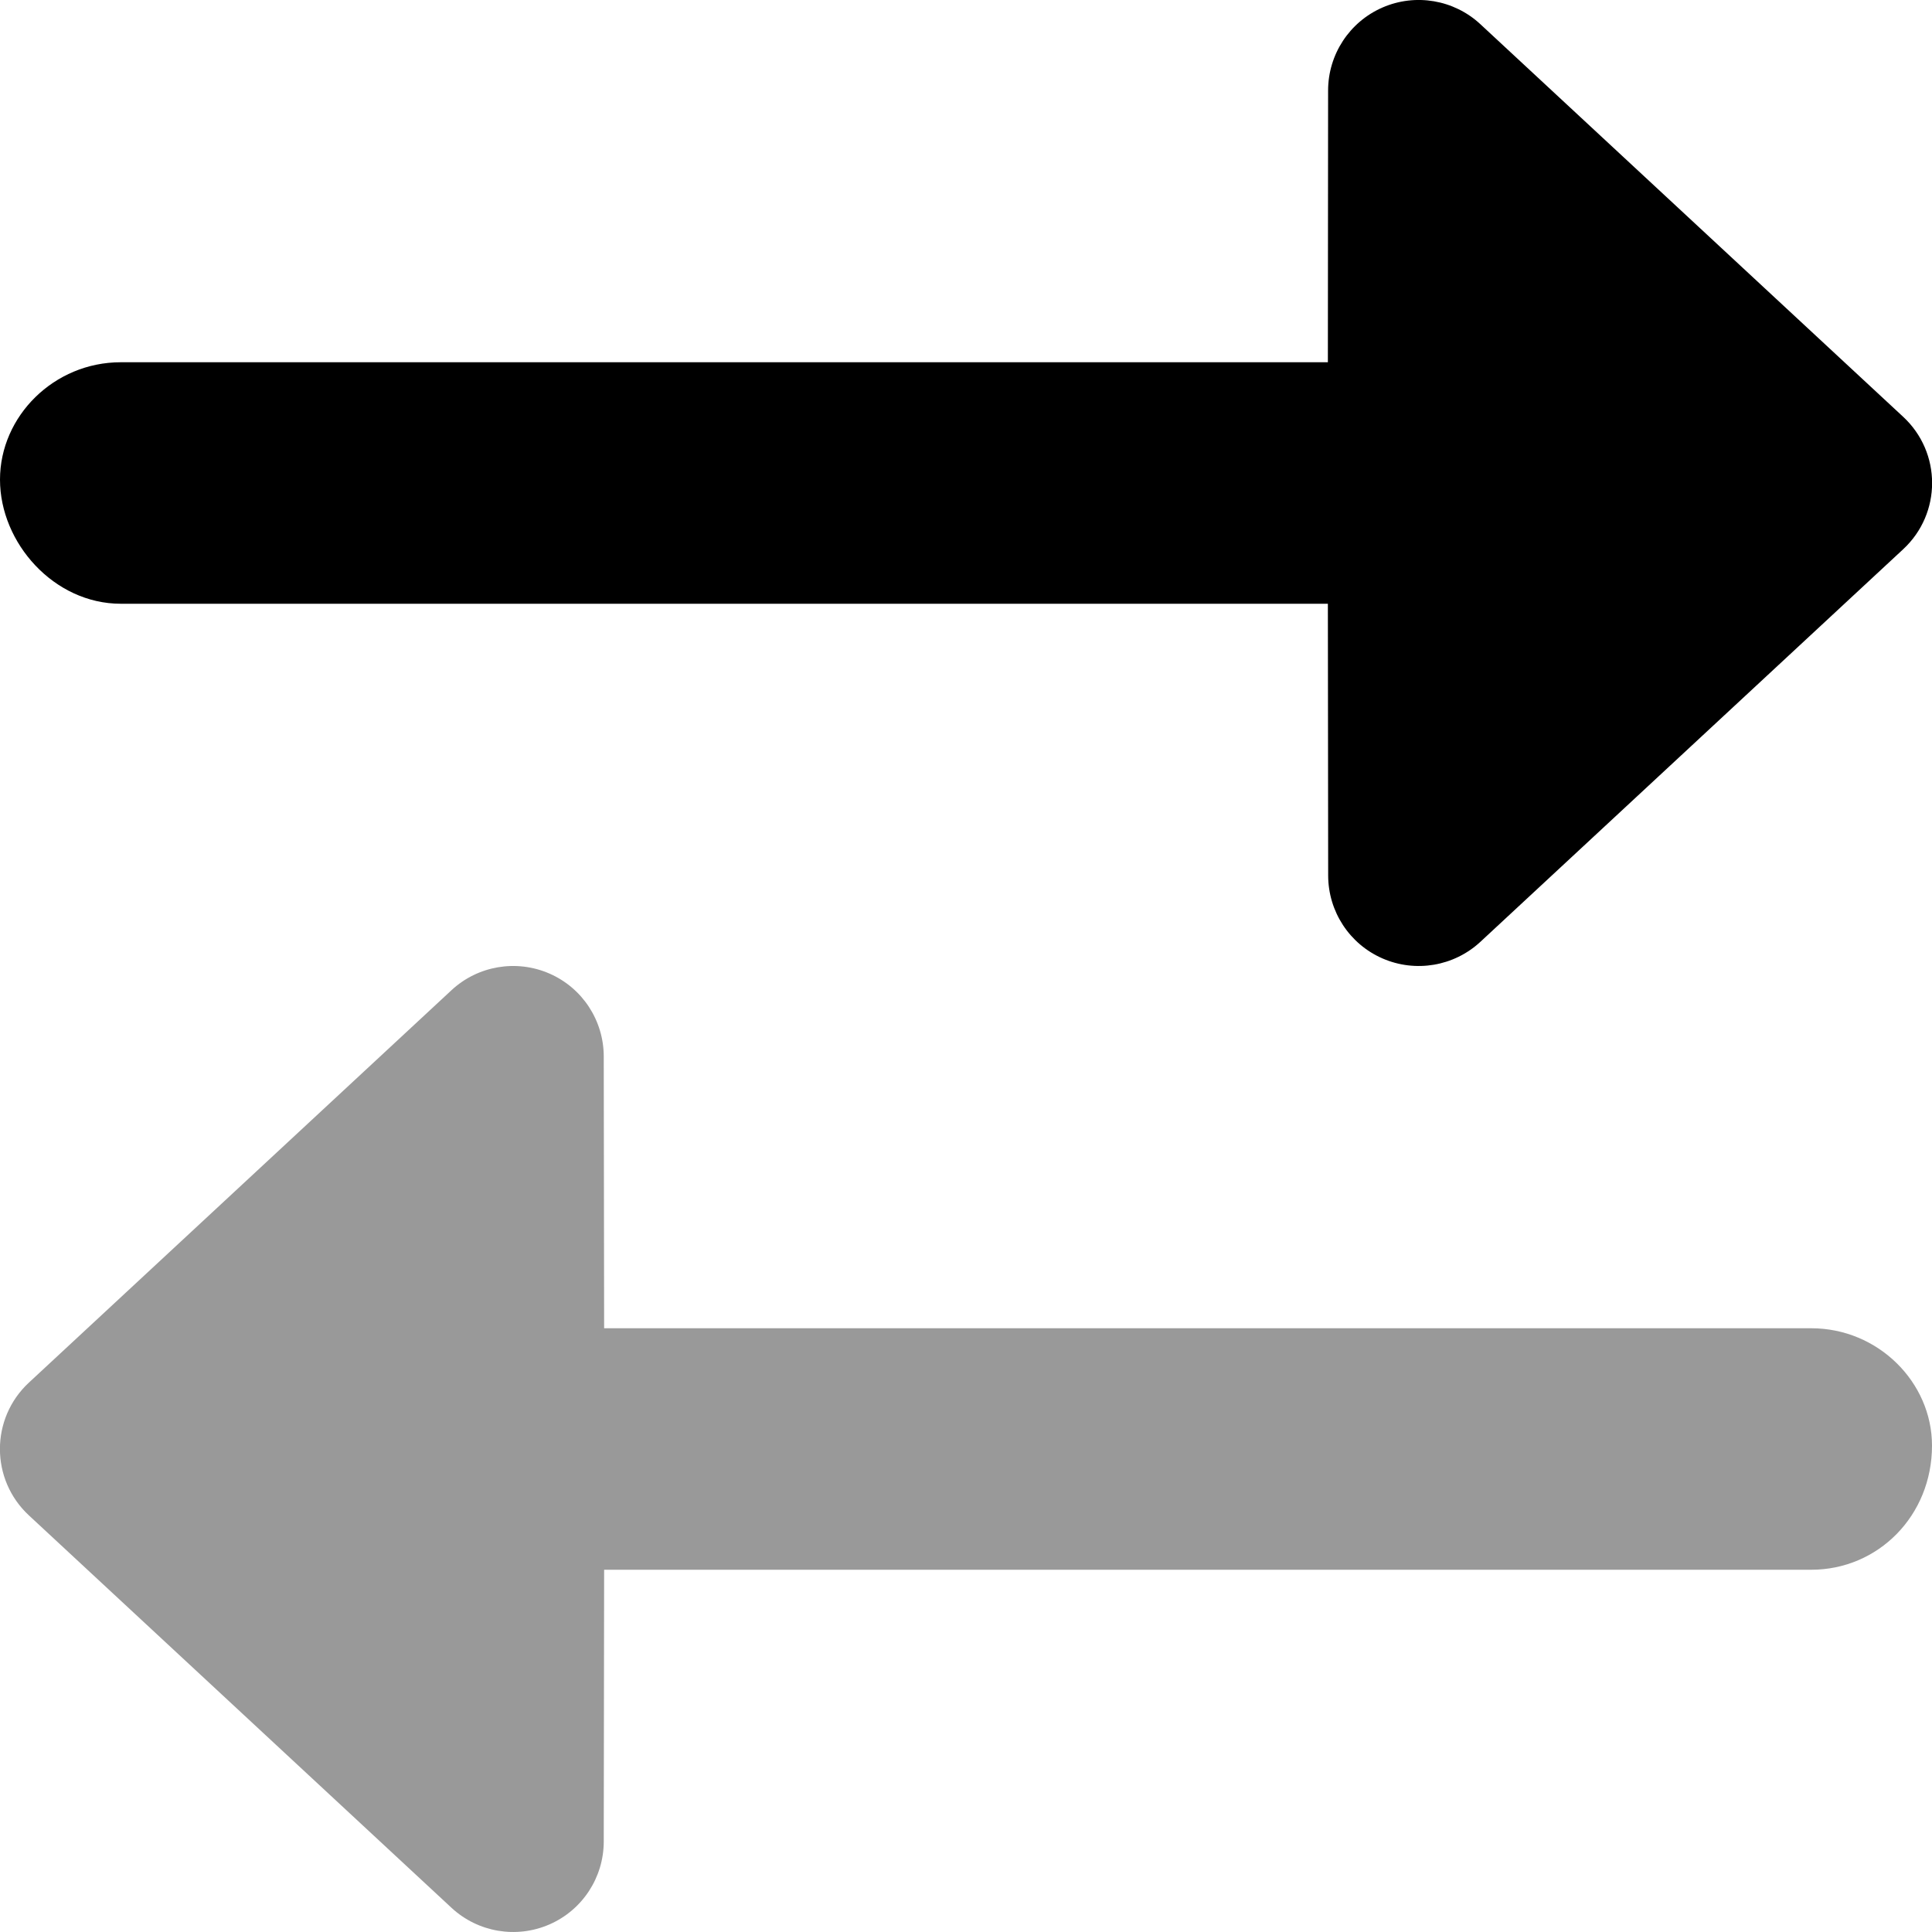
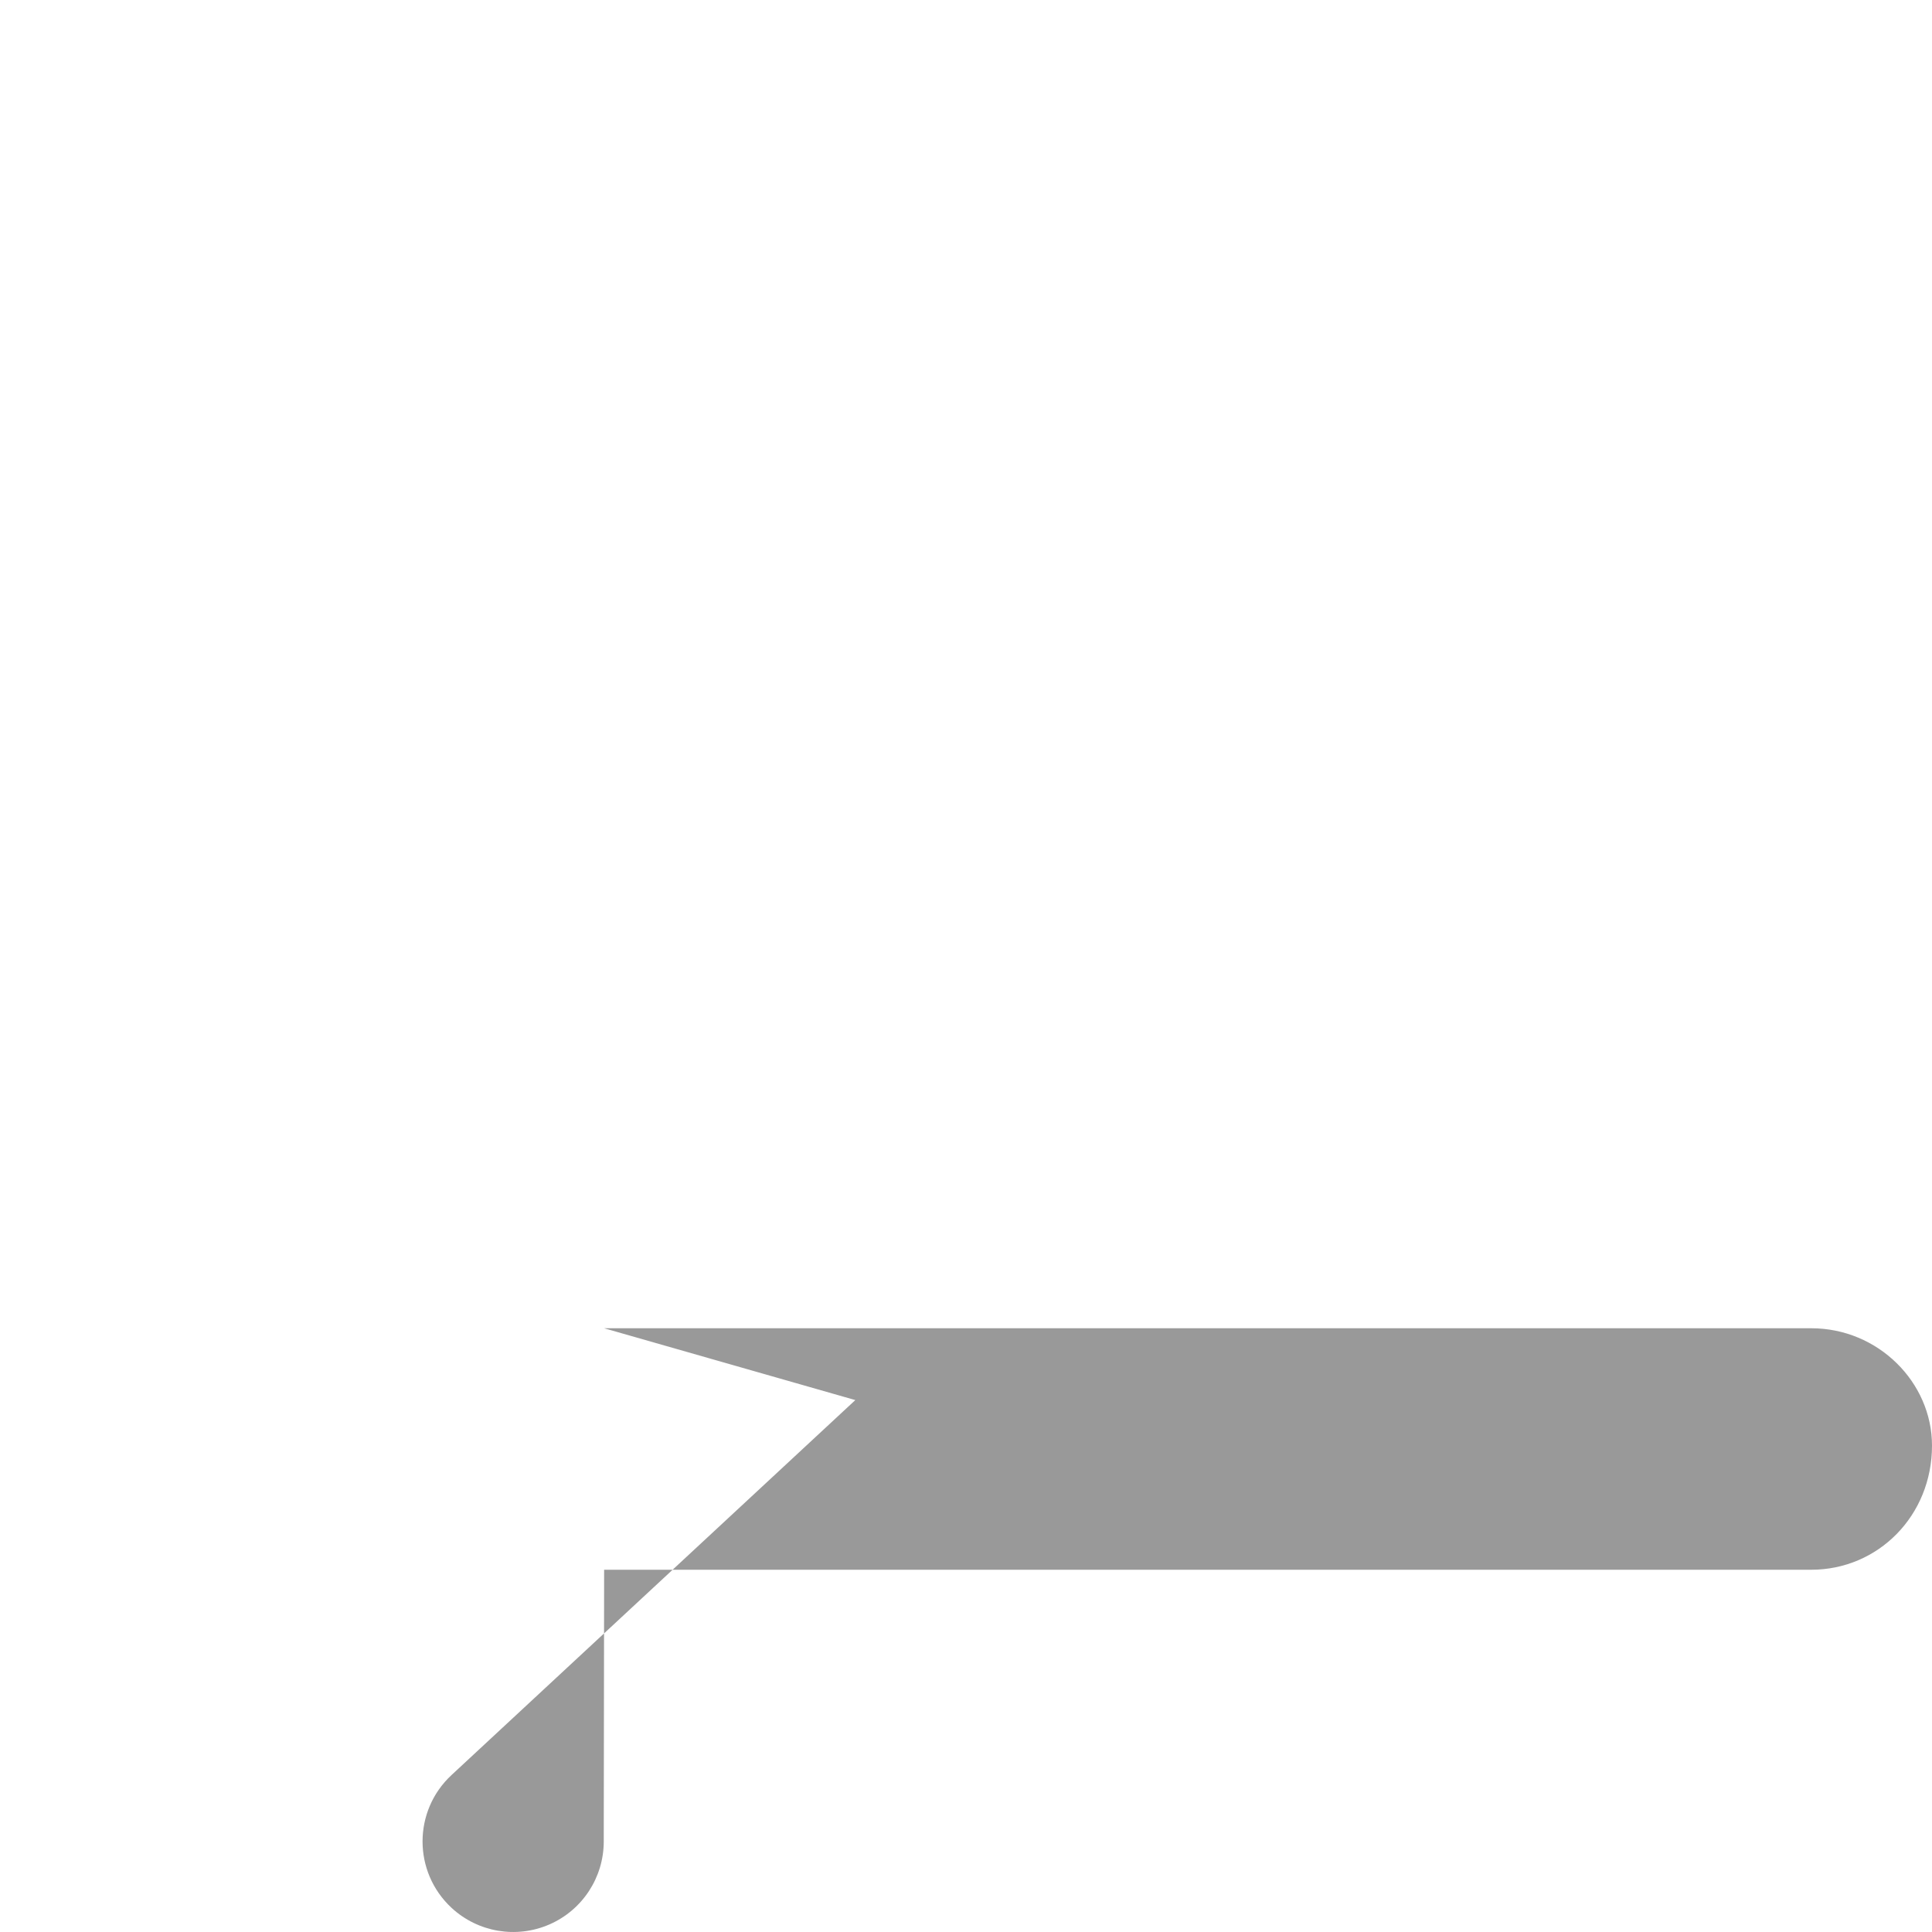
<svg xmlns="http://www.w3.org/2000/svg" viewBox="0 0 512 512">
  <defs>
    <style>.fa-secondary{opacity:.4}</style>
  </defs>
-   <path class="fa-primary" d="M504.3 110.4l-112-104c-6.992-6.484-17.17-8.217-25.93-4.408c-8.758 3.816-14.41 12.46-14.41 22L351.9 96H32C14.31 96 0 110.3 0 127.1S14.31 160 32 160h319.9l.079 72c0 9.547 5.652 18.19 14.41 22c8.754 3.812 18.93 2.078 25.93-4.406l112-104C514.6 136.1 514.6 119.9 504.3 110.4z" />
-   <path class="fa-secondary" d="M512 383.1C512 401.7 497.7 416 480 416H160.1L160 488c0 9.547-5.652 18.19-14.41 22c-8.754 3.812-18.93 2.078-25.93-4.406l-112-104c-10.24-9.5-10.24-25.69 0-35.19l112-104c6.992-6.484 17.17-8.219 25.93-4.406c8.758 3.812 14.41 12.45 14.41 22L160.1 352H480C497.7 352 512 366.3 512 383.1z" />
+   <path class="fa-secondary" d="M512 383.1C512 401.7 497.7 416 480 416H160.1L160 488c0 9.547-5.652 18.19-14.41 22c-8.754 3.812-18.93 2.078-25.93-4.406c-10.24-9.5-10.24-25.69 0-35.19l112-104c6.992-6.484 17.17-8.219 25.93-4.406c8.758 3.812 14.41 12.45 14.41 22L160.1 352H480C497.7 352 512 366.3 512 383.1z" />
</svg>